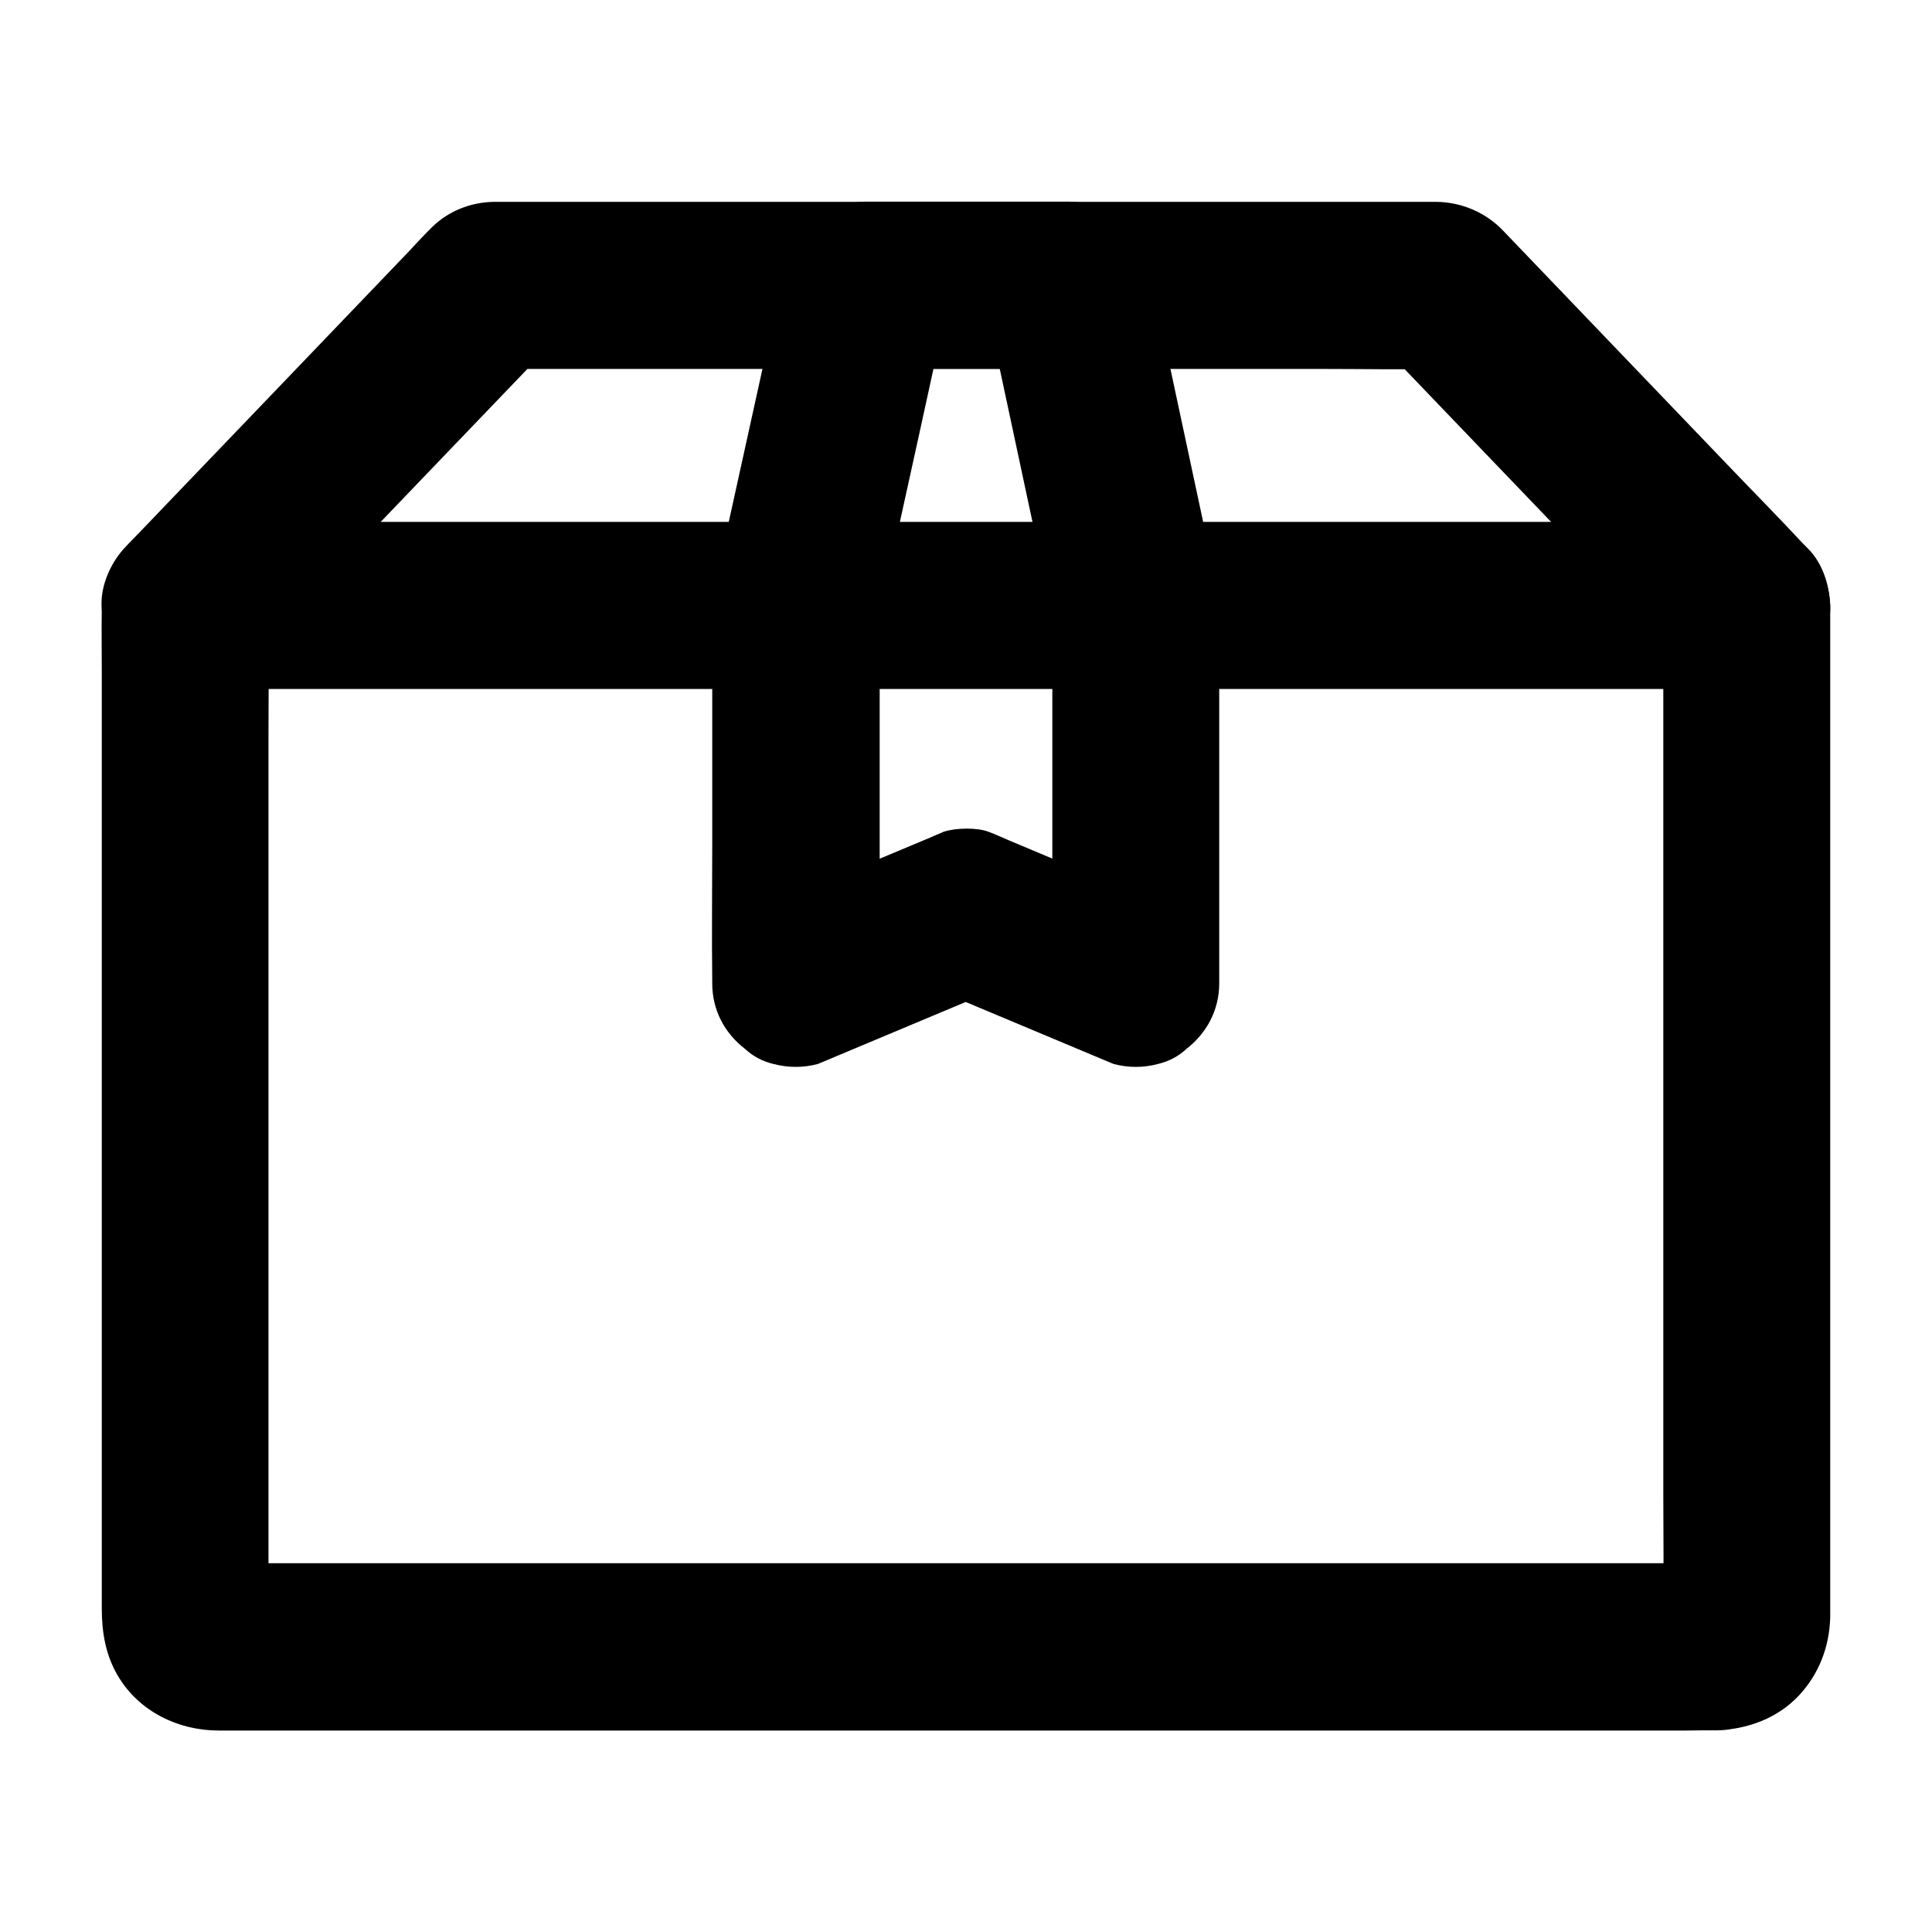
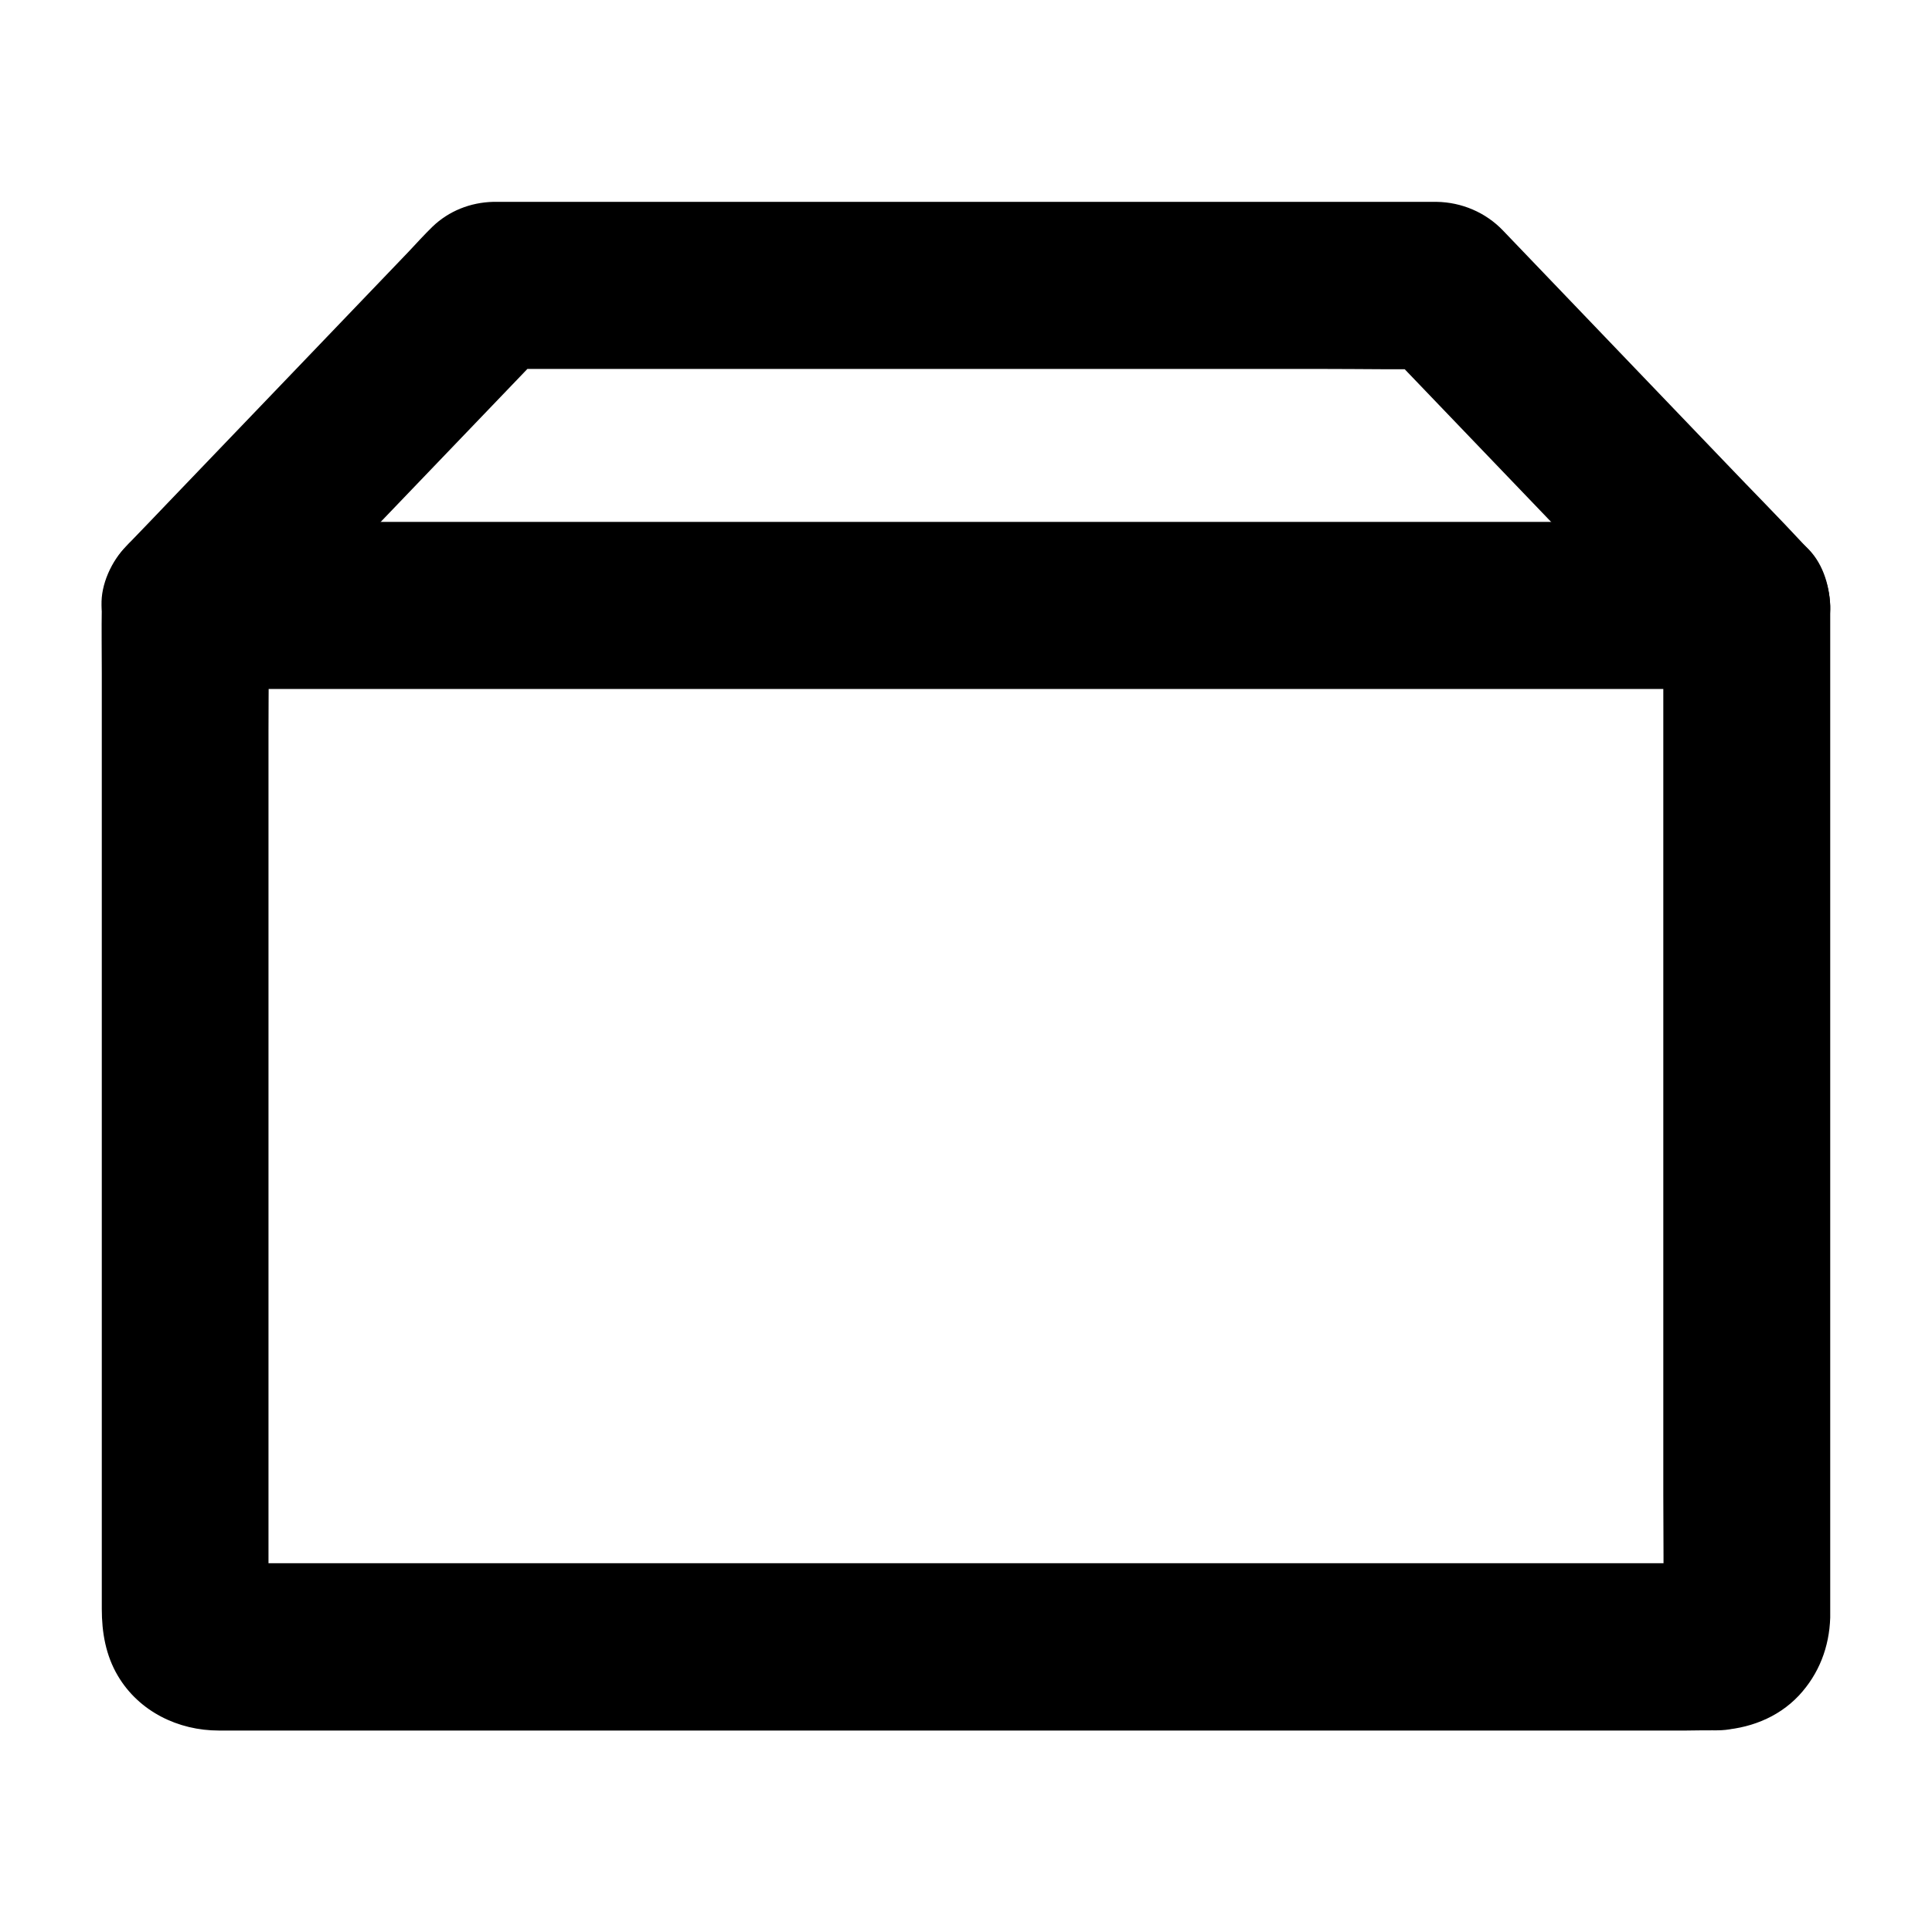
<svg xmlns="http://www.w3.org/2000/svg" fill="#000000" width="800px" height="800px" version="1.1" viewBox="144 144 512 512">
  <g>
    <path d="m599.16 602.55c8.117-0.344 15.891-3.199 21.551-9.199 5.363-5.758 8.07-12.891 8.316-20.664v-0.934-6.691-29.027-43.691-51.512-51.809-44.625-30.602-7.625-1.523c-0.195-6.199-2.609-11.609-6.789-16.137-6.887-7.43-14.023-14.613-21.008-21.941-11.758-12.25-23.469-24.5-35.227-36.754-7.922-8.266-15.793-16.48-23.715-24.746-4.574-4.773-10.922-7.477-17.562-7.578h-6.84-29.961-45.215-52.055-50.578-40.641-22.828-1.918c-6.004 0.148-11.758 2.41-16.09 6.594-2.164 2.117-4.231 4.379-6.297 6.594-10.234 10.676-20.418 21.305-30.652 31.98-11.121 11.562-22.188 23.172-33.309 34.734-3.148 3.297-6.297 6.594-9.445 9.84-0.492 0.492-0.984 0.984-1.426 1.523-4.184 4.527-6.394 10.137-6.496 16.234-0.098 5.805 0 11.66 0 17.465v36.262 48.117 52.547 49.645 39.312 22.043c0 6.199 1.031 12.301 4.281 17.762 5.609 9.445 15.988 14.465 26.715 14.465h14.516 28.781 39.703 47.332 51.414 52.645 50.383 44.574 35.918 23.664c2.797-0.059 5.551-0.059 8.258-0.059 5.656 0 11.66-2.461 15.645-6.496 3.836-3.836 6.742-10.137 6.496-15.645-0.246-5.707-2.117-11.66-6.496-15.645-4.328-3.984-9.645-6.496-15.645-6.496h-10.727-28.98-43.051-52.301-57.465-58.008-53.824-45.609-32.52c-5.117 0-10.184 0.051-15.301 0-0.641 0-1.23-0.051-1.918-0.098 1.969 0.246 3.938 0.543 5.902 0.789-0.641-0.148-1.23-0.297-1.82-0.543 1.77 0.738 3.543 1.477 5.266 2.215-0.59-0.297-1.082-0.59-1.625-0.984 1.477 1.133 3 2.312 4.477 3.445-0.492-0.441-0.887-0.836-1.328-1.328 1.133 1.477 2.312 3 3.445 4.477-0.395-0.543-0.688-1.031-0.984-1.625 0.738 1.77 1.477 3.543 2.215 5.266-0.246-0.641-0.441-1.18-0.543-1.82 0.246 1.969 0.543 3.938 0.789 5.902-0.344-2.656-0.098-5.512-0.098-8.168v-19.285-63.91-77.637-67.258c0-10.922 0.195-21.844 0-32.766v-0.492c-2.164 5.215-4.328 10.43-6.496 15.645 9.152-9.543 18.301-19.09 27.453-28.633 14.613-15.203 29.176-30.453 43.789-45.656 3.344-3.492 6.742-7.035 10.086-10.527-5.215 2.164-10.43 4.328-15.645 6.496h25.094 59.926 72.473 62.879c10.137 0 20.32 0.195 30.453 0h0.441c-5.215-2.164-10.43-4.328-15.645-6.496 9.152 9.543 18.301 19.09 27.453 28.633 14.613 15.203 29.176 30.453 43.789 45.656 3.344 3.492 6.742 7.035 10.086 10.527-2.164-5.215-4.328-10.43-6.496-15.645v26.766 64.254 77.637 66.961c0 10.727 0.148 21.453 0 32.176 0 0.59-0.051 1.133-0.098 1.723 0.246-1.969 0.543-3.938 0.789-5.902-0.148 0.641-0.297 1.23-0.543 1.82 0.738-1.77 1.477-3.543 2.215-5.266-0.297 0.59-0.59 1.082-0.984 1.625 1.133-1.477 2.312-3 3.445-4.477-0.441 0.492-0.836 0.887-1.328 1.328 1.477-1.133 3-2.312 4.477-3.445-0.543 0.395-1.031 0.688-1.625 0.984 1.77-0.738 3.543-1.477 5.266-2.215-0.641 0.246-1.18 0.441-1.82 0.543 1.969-0.246 3.938-0.543 5.902-0.789-0.441 0.098-0.887 0.098-1.328 0.098-5.805 0.246-11.465 2.312-15.645 6.496-3.836 3.836-6.742 10.137-6.496 15.645 0.246 5.707 2.117 11.66 6.496 15.645 4.231 3.891 9.742 6.742 15.645 6.496z" />
-     <path d="m422.88 304.45v33.898 53.824 12.496c9.348-7.133 18.695-14.219 28.043-21.352-13.234-5.559-26.469-11.121-39.703-16.68-1.77-0.738-3.492-1.574-5.266-2.215-2.953-1.133-8.609-1.082-11.855 0-0.195 0.051-0.344 0.148-0.543 0.246-0.887 0.344-1.77 0.738-2.656 1.133-7.723 3.246-15.398 6.445-23.125 9.691-6.25 2.609-12.449 5.215-18.695 7.824 9.348 7.133 18.695 14.219 28.043 21.352v-33.898-53.824-12.496c-0.246 1.969-0.543 3.938-0.789 5.902 2.117-9.594 4.231-19.141 6.297-28.734 3.344-15.203 6.691-30.355 9.988-45.559 0.789-3.543 1.574-7.035 2.312-10.578-7.133 5.41-14.219 10.824-21.352 16.234h46.594 6.641c-7.133-5.41-14.219-10.824-21.352-16.234 2.066 9.594 4.082 19.141 6.148 28.734 3.246 15.203 6.496 30.355 9.742 45.559 0.738 3.543 1.523 7.035 2.262 10.578 1.133 5.266 5.656 10.578 10.184 13.234 4.723 2.754 11.758 3.938 17.074 2.215 5.363-1.723 10.527-5.066 13.234-10.184 2.856-5.461 3.543-11.02 2.215-17.074-2.066-9.594-4.082-19.141-6.148-28.734-3.246-15.203-6.496-30.355-9.742-45.559-0.738-3.543-1.523-7.035-2.262-10.578-0.738-1.77-1.477-3.543-2.215-5.266-1.379-2.559-3.297-4.676-5.707-6.199-3.887-3-8.414-4.773-13.43-4.773h-46.594-6.641c-4.922 0-9.543 1.77-13.43 4.773-3.641 2.805-6.938 6.887-7.922 11.512-2.363 10.824-4.773 21.598-7.133 32.422-3.445 15.547-6.84 31.145-10.281 46.691-0.887 3.984-1.969 8.07-2.066 12.152-0.098 4.133 0 8.316 0 12.449v50.48c0 12.055-0.148 24.109 0 36.113v0.59c0 7.035 3.246 13.188 8.707 17.367 2.117 1.969 4.625 3.297 7.527 3.984 3.938 1.031 7.871 1.031 11.758 0 13.137-5.512 26.273-11.02 39.41-16.531 1.871-0.789 3.789-1.574 5.656-2.363h-11.758c13.137 5.512 26.273 11.02 39.41 16.531 1.871 0.789 3.789 1.574 5.656 2.363 3.938 1.031 7.871 1.031 11.758 0 2.902-0.688 5.41-2.016 7.527-3.984 5.461-4.231 8.707-10.383 8.707-17.367v-33.898-53.824-12.496c0-5.656-2.461-11.66-6.496-15.645-3.836-3.836-10.137-6.742-15.645-6.496-5.707 0.246-11.66 2.117-15.645 6.496-3.934 4.379-6.445 9.691-6.445 15.695z" />
    <path d="m193.06 326.59h11.02 30.16 44.477 54.465 59.434 59.977 56.137 47.281 34.094c5.363 0 10.727 0.051 16.09 0h0.688c5.656 0 11.66-2.461 15.645-6.496 3.836-3.836 6.742-10.137 6.496-15.645-0.246-5.707-2.117-11.66-6.496-15.645-4.328-3.984-9.645-6.496-15.645-6.496h-11.02-30.16-44.477-54.465-59.434-59.977-56.137-47.281-34.094c-5.363 0-10.727-0.051-16.09 0h-0.688c-5.656 0-11.66 2.461-15.645 6.496-3.836 3.836-6.742 10.137-6.496 15.645 0.246 5.707 2.117 11.66 6.496 15.645 4.328 3.984 9.641 6.496 15.645 6.496z" />
  </g>
</svg>